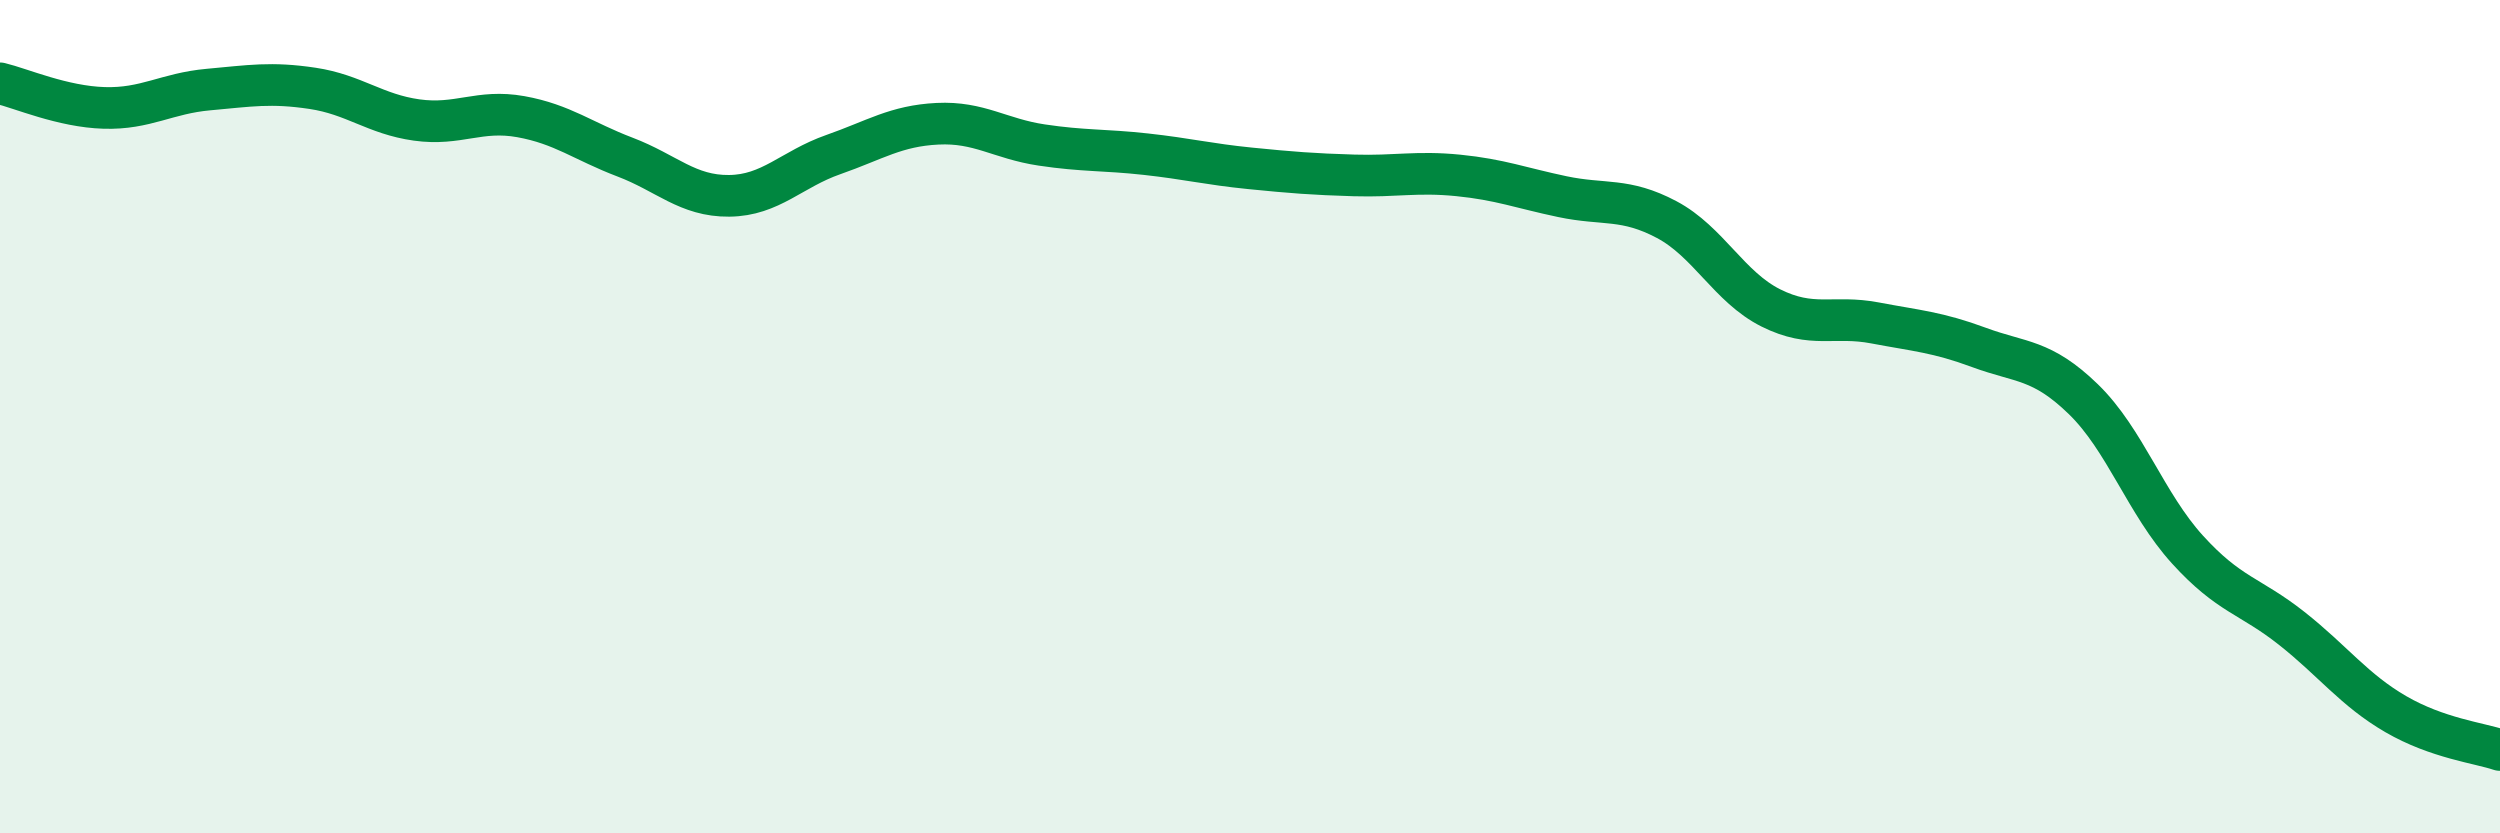
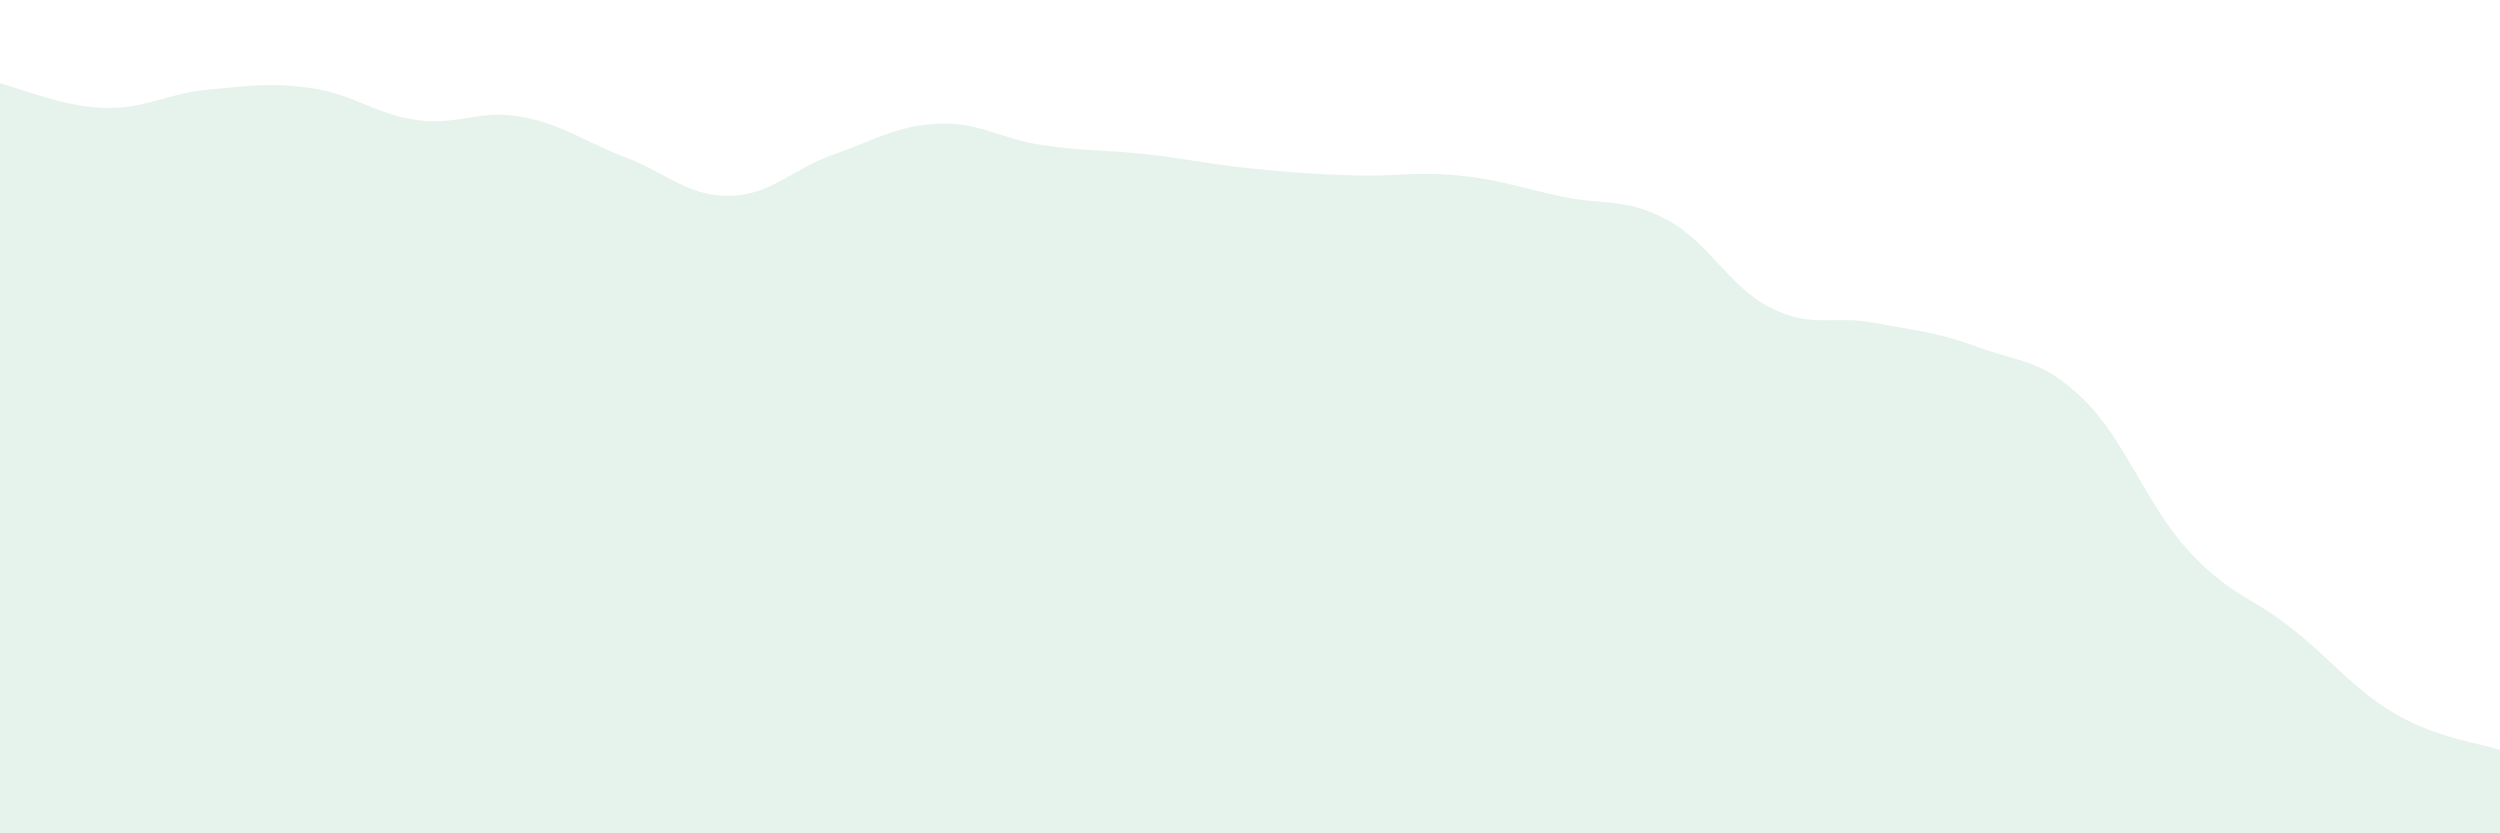
<svg xmlns="http://www.w3.org/2000/svg" width="60" height="20" viewBox="0 0 60 20">
  <path d="M 0,2 C 0.5,2.12 1.5,2.56 2.5,2.59 C 3.5,2.62 4,2.24 5,2.15 C 6,2.06 6.5,1.97 7.5,2.12 C 8.5,2.27 9,2.74 10,2.88 C 11,3.02 11.5,2.62 12.5,2.8 C 13.5,2.98 14,3.39 15,3.77 C 16,4.15 16.5,4.71 17.5,4.7 C 18.5,4.69 19,4.06 20,3.71 C 21,3.36 21.5,3.02 22.5,2.97 C 23.5,2.92 24,3.33 25,3.48 C 26,3.63 26.5,3.59 27.5,3.7 C 28.5,3.81 29,3.94 30,4.04 C 31,4.14 31.5,4.18 32.5,4.21 C 33.5,4.24 34,4.11 35,4.21 C 36,4.31 36.5,4.51 37.5,4.72 C 38.5,4.93 39,4.74 40,5.27 C 41,5.8 41.5,6.89 42.5,7.39 C 43.5,7.89 44,7.56 45,7.75 C 46,7.94 46.5,7.97 47.5,8.34 C 48.5,8.71 49,8.61 50,9.58 C 51,10.55 51.5,12.09 52.5,13.19 C 53.5,14.29 54,14.29 55,15.08 C 56,15.87 56.5,16.56 57.5,17.14 C 58.5,17.72 59.5,17.83 60,18L60 20L0 20Z" fill="#008740" opacity="0.1" stroke-linecap="round" stroke-linejoin="round" />
-   <path d="M 0,2 C 0.5,2.12 1.5,2.56 2.5,2.59 C 3.5,2.62 4,2.24 5,2.15 C 6,2.06 6.5,1.97 7.5,2.12 C 8.5,2.27 9,2.74 10,2.88 C 11,3.02 11.5,2.62 12.5,2.8 C 13.5,2.98 14,3.39 15,3.77 C 16,4.15 16.5,4.71 17.5,4.7 C 18.5,4.69 19,4.06 20,3.71 C 21,3.36 21.5,3.02 22.5,2.97 C 23.5,2.92 24,3.33 25,3.48 C 26,3.63 26.5,3.59 27.5,3.7 C 28.5,3.81 29,3.94 30,4.04 C 31,4.14 31.5,4.18 32.5,4.21 C 33.5,4.24 34,4.11 35,4.21 C 36,4.31 36.5,4.51 37.5,4.72 C 38.5,4.93 39,4.74 40,5.27 C 41,5.8 41.5,6.89 42.5,7.39 C 43.5,7.89 44,7.56 45,7.75 C 46,7.94 46.5,7.97 47.5,8.34 C 48.5,8.71 49,8.61 50,9.58 C 51,10.55 51.5,12.09 52.5,13.19 C 53.5,14.29 54,14.29 55,15.08 C 56,15.87 56.5,16.56 57.5,17.14 C 58.5,17.72 59.5,17.83 60,18" stroke="#008740" stroke-width="1" fill="none" stroke-linecap="round" stroke-linejoin="round" />
</svg>